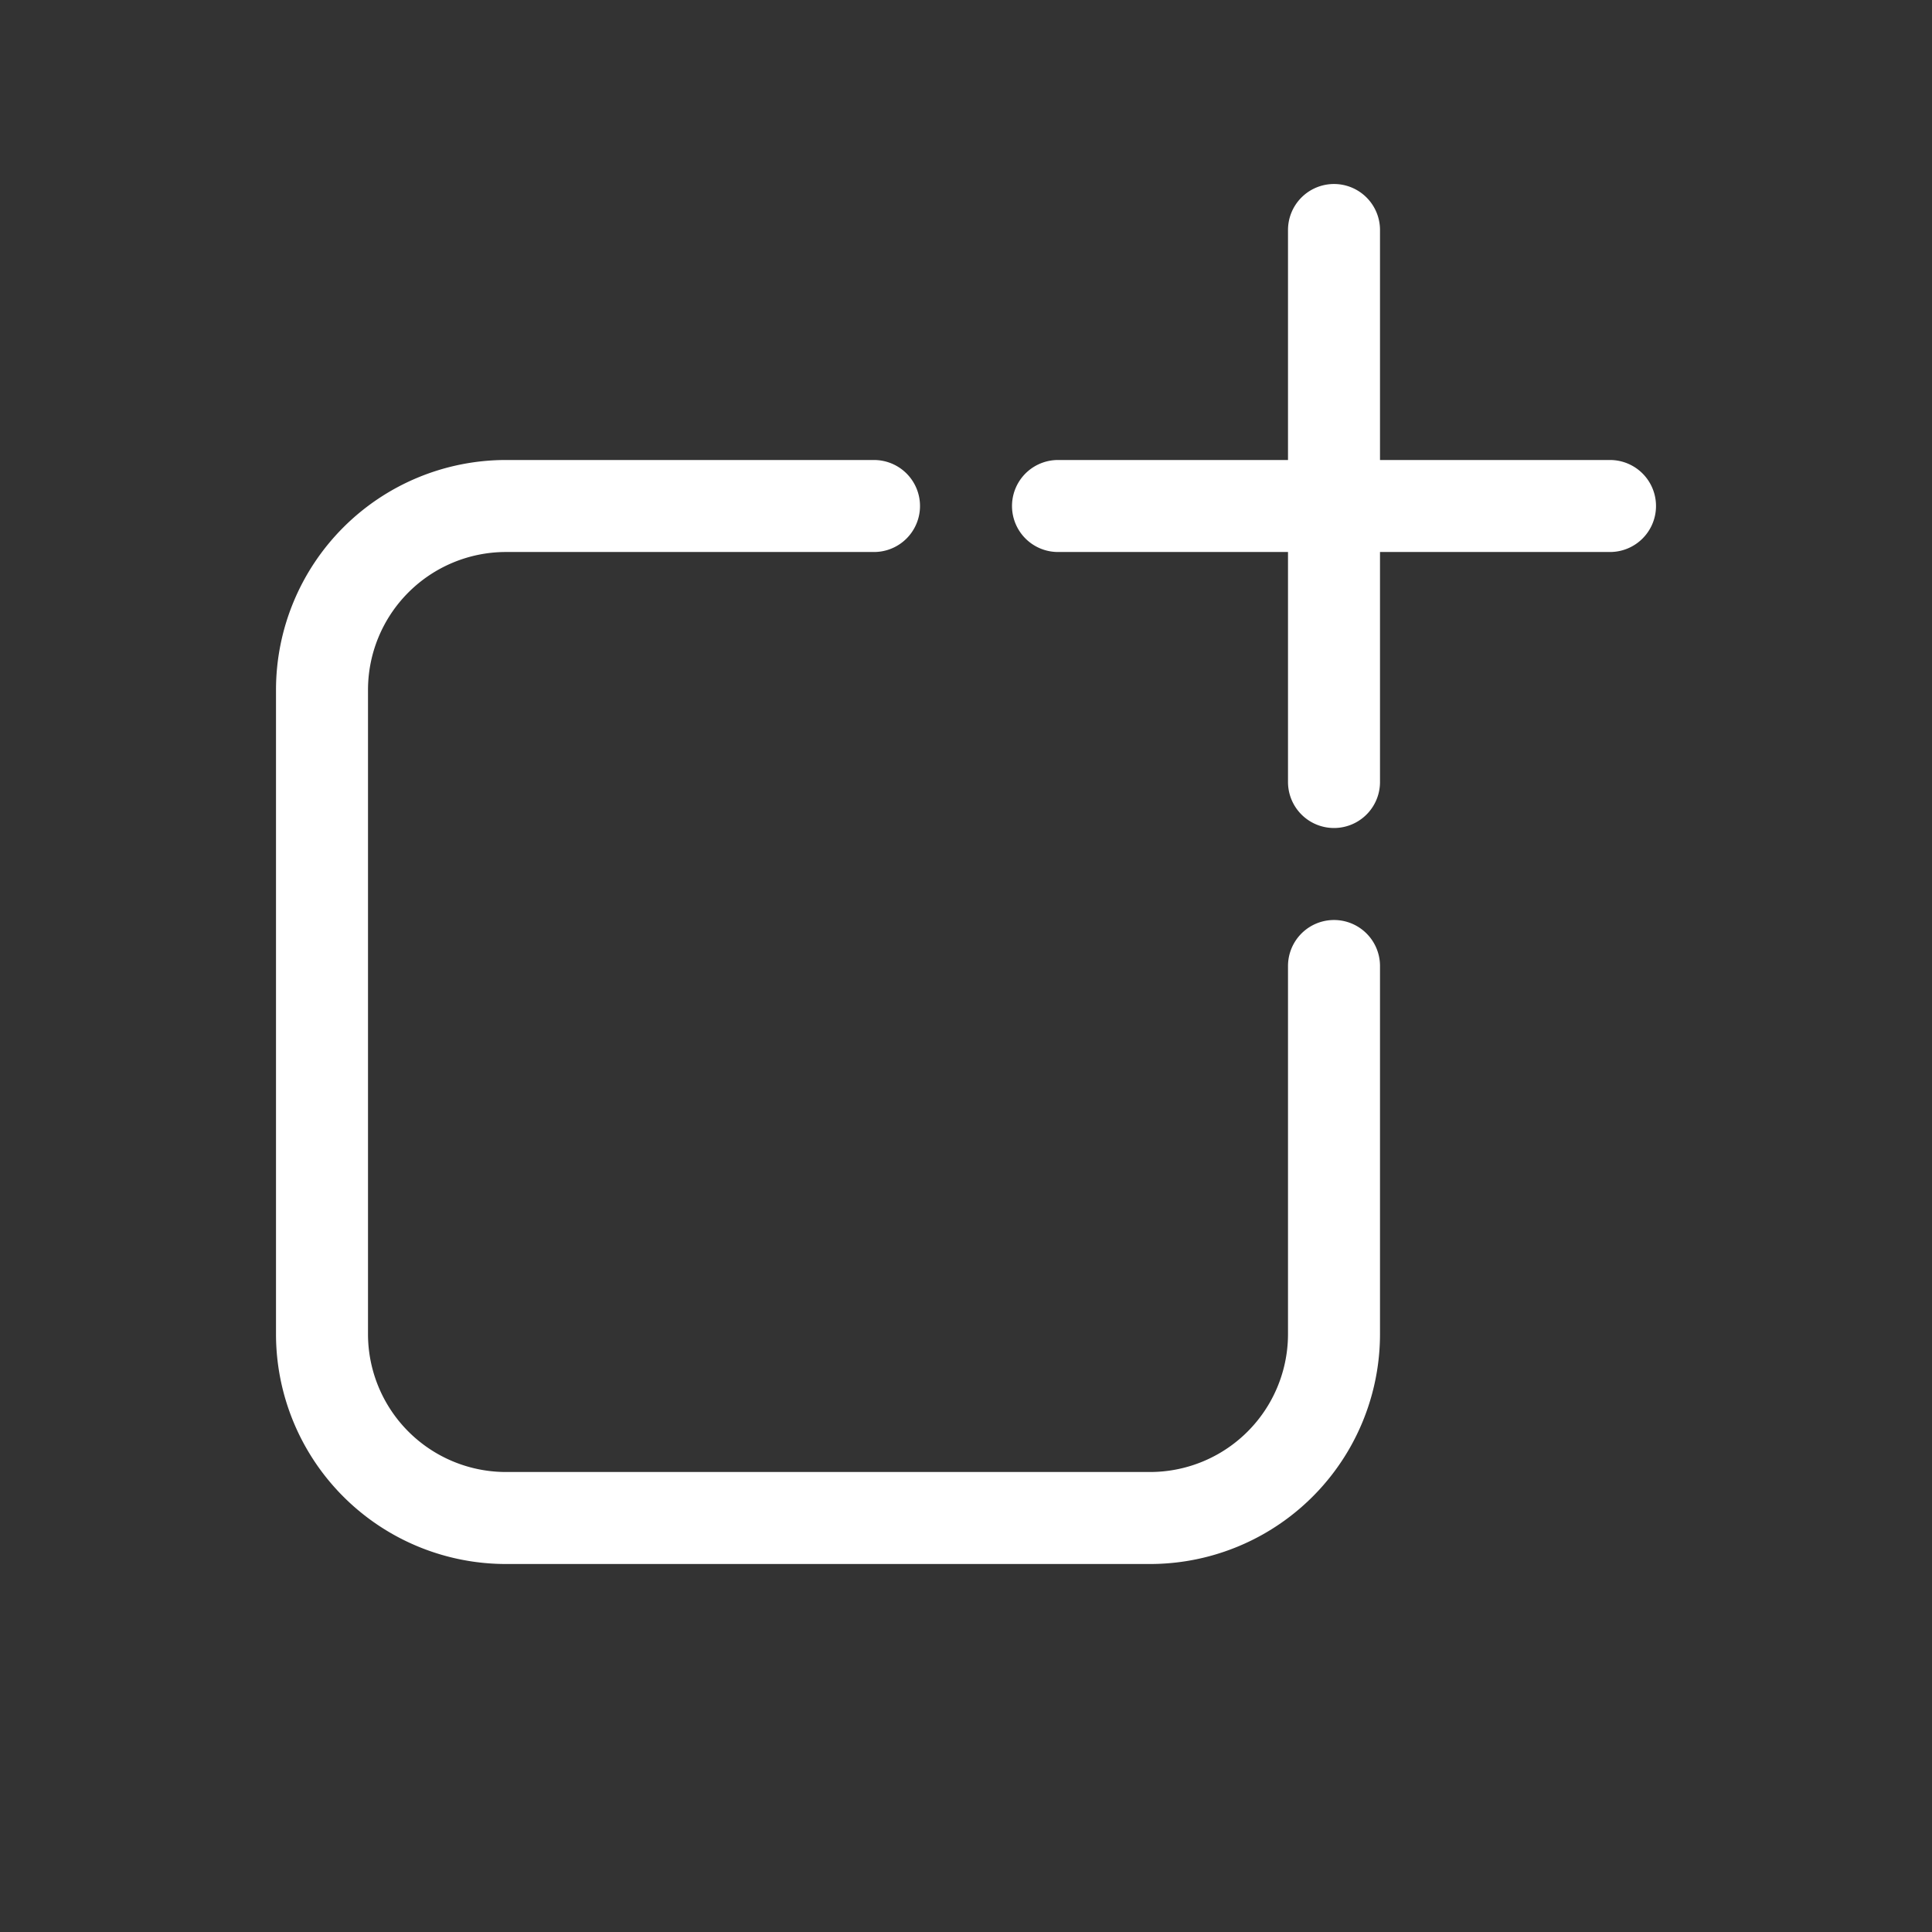
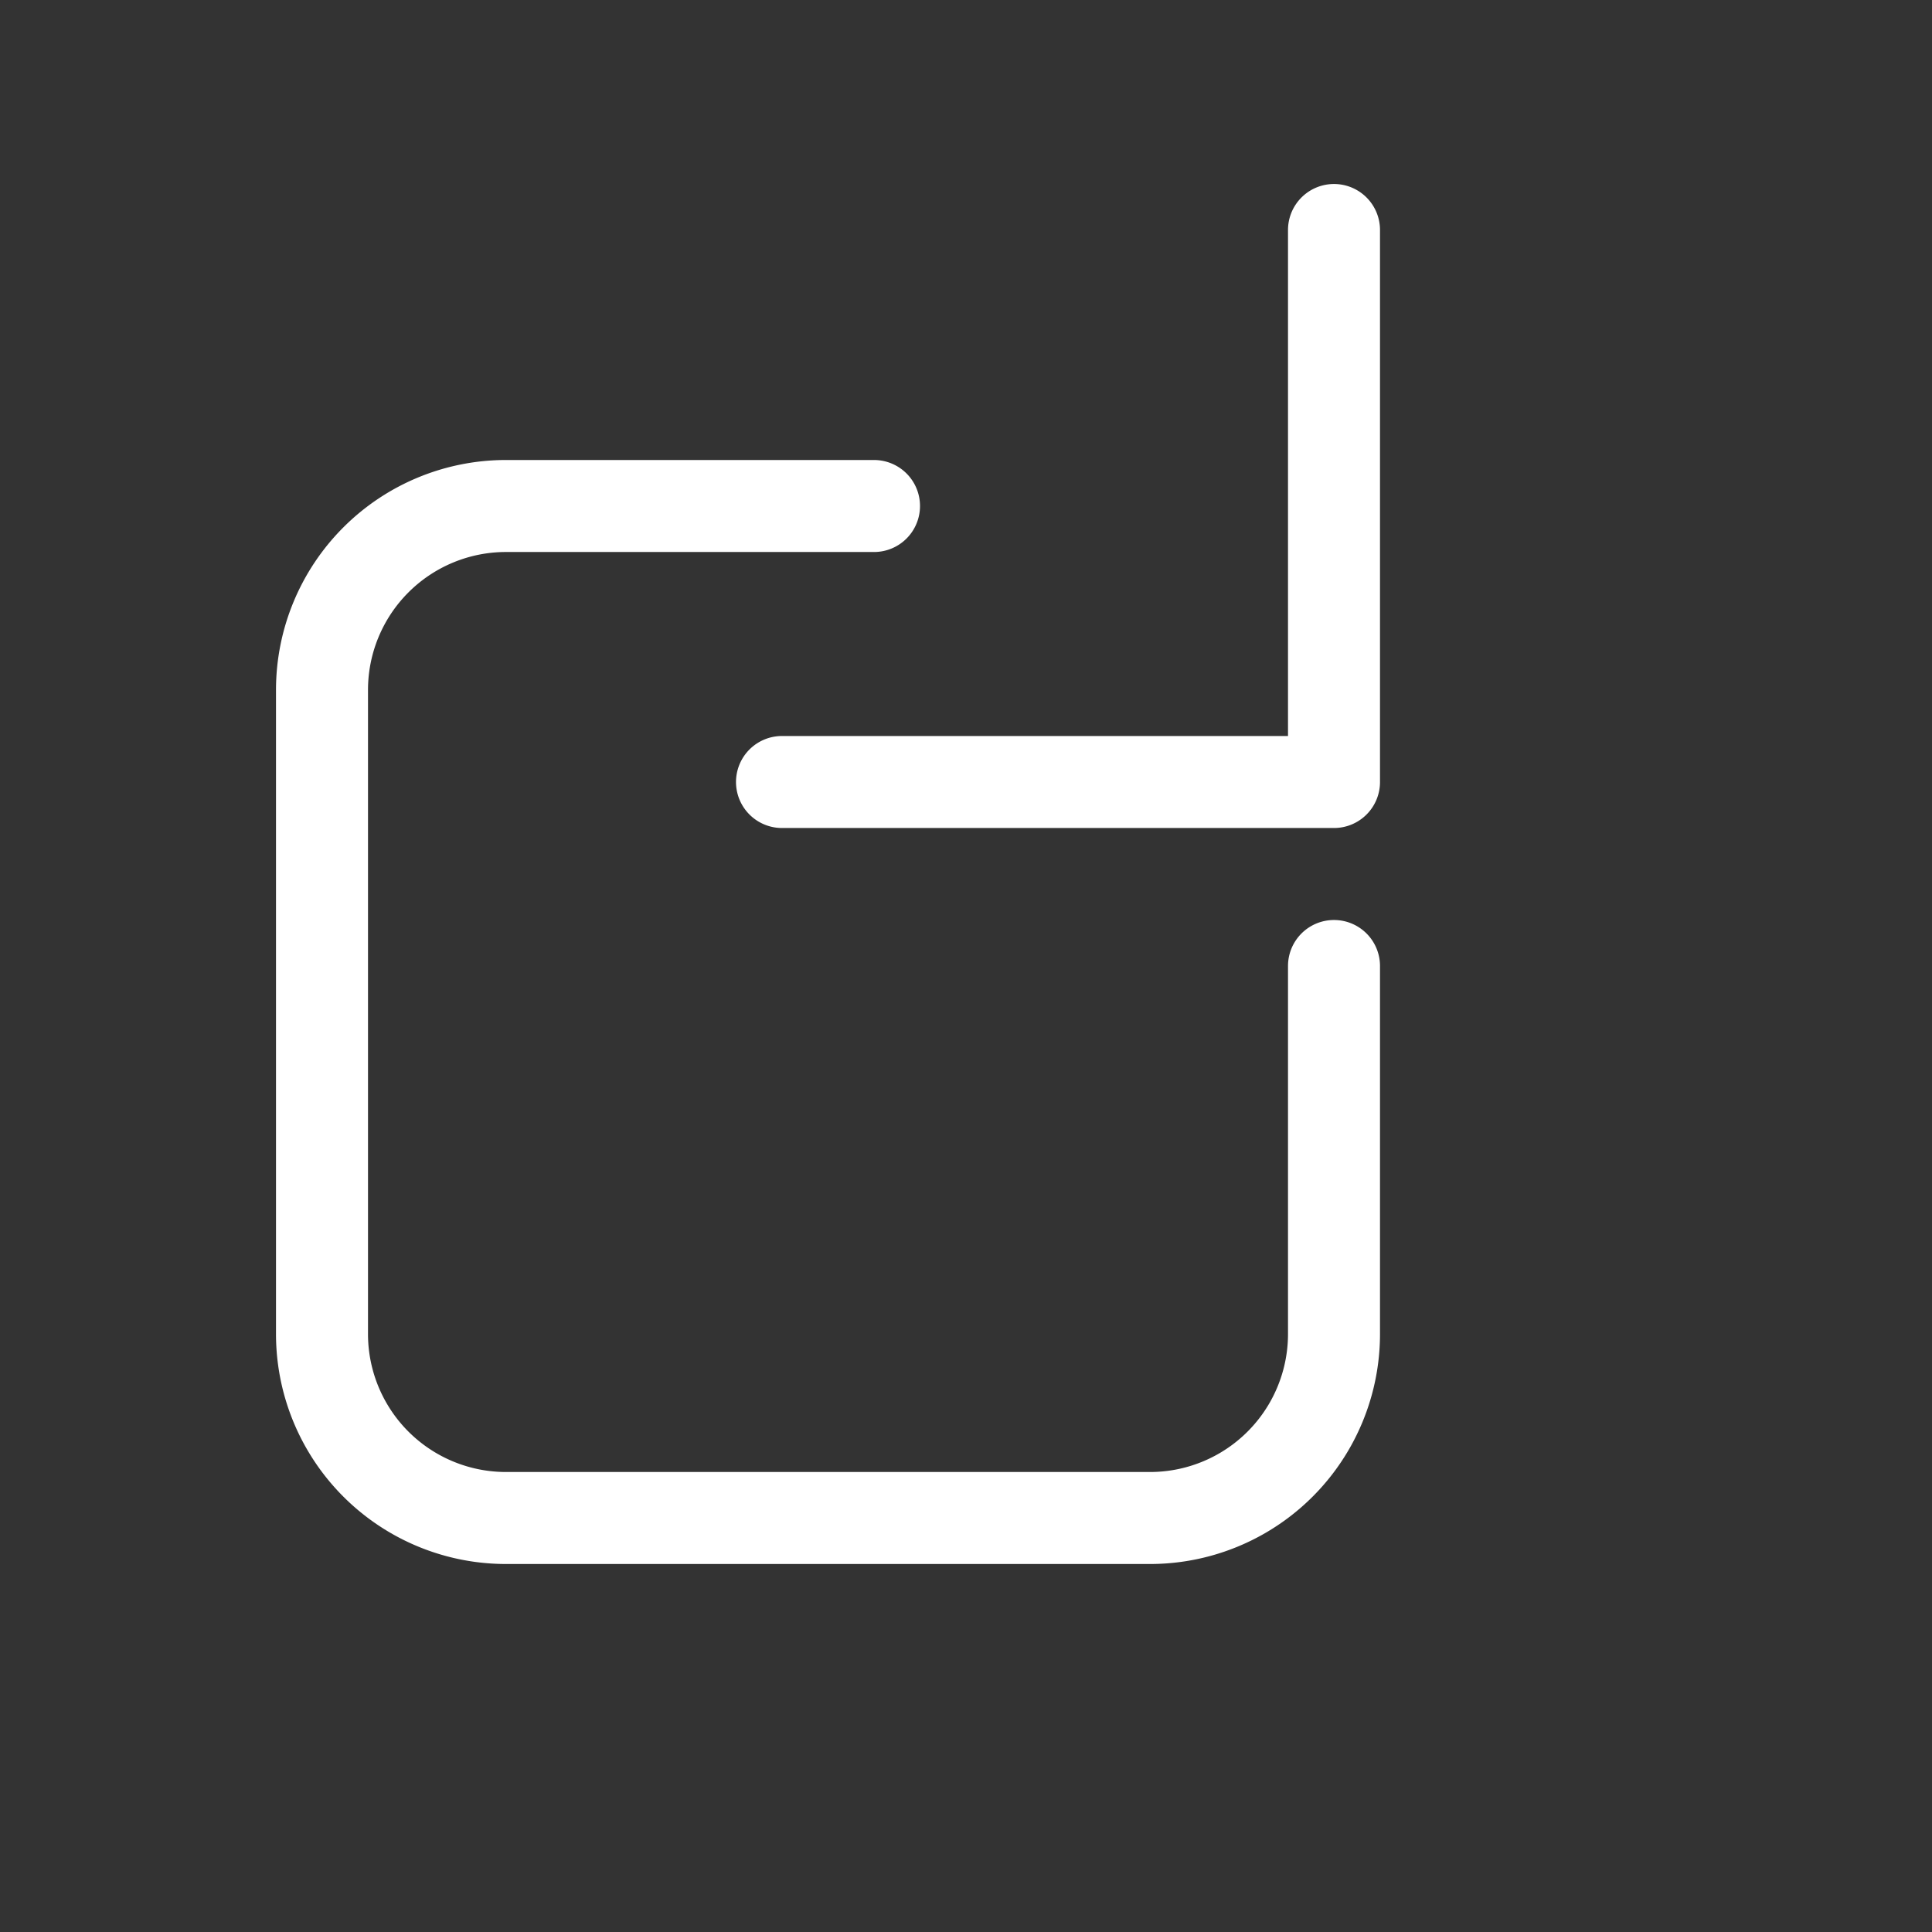
<svg xmlns="http://www.w3.org/2000/svg" width="512" height="512" viewBox="0 0 21 21">
  <rect x="0" y="0" width="21" height="21" fill="#333333" stroke="none" />
-   <path fill="none" stroke="#ffffff" stroke-linecap="round" stroke-linejoin="round" d="M9.5 5.5h-4a2 2 0 0 0-2 2v7a2 2 0 0 0 2 2h7a2 2 0 0 0 2-2v-4m0-8v6m3-3h-6" />
+   <path fill="none" stroke="#ffffff" stroke-linecap="round" stroke-linejoin="round" d="M9.5 5.5h-4a2 2 0 0 0-2 2v7a2 2 0 0 0 2 2h7a2 2 0 0 0 2-2v-4m0-8v6h-6" />
</svg>